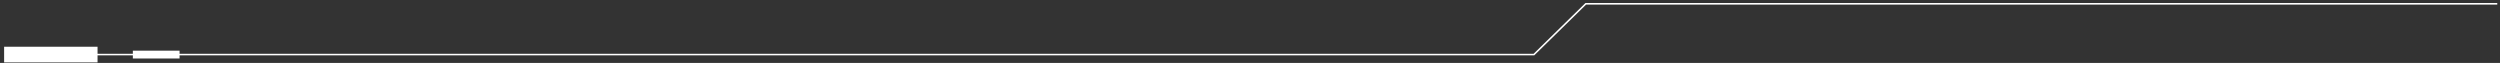
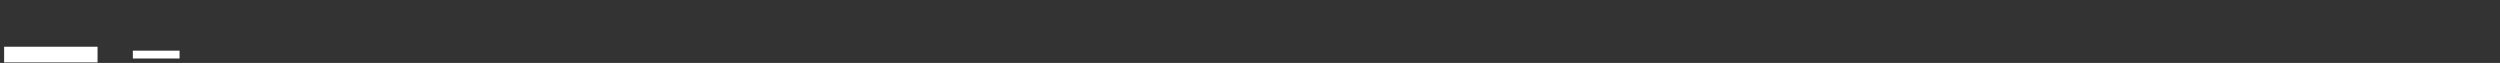
<svg xmlns="http://www.w3.org/2000/svg" width="556" height="14" viewBox="0 0 556 14" fill="none">
  <rect x="0" y="0" width="556" height="14" fill="#333333" stroke="none" />
-   <path d="M341.22 12.307H18.407V11.96H341.073L352.603 0.669H555.39V1.017H352.75L341.22 12.307Z" fill="white" />
  <path d="M21.694 10.397H0.916V13.874H21.694V10.397Z" fill="white" />
  <path d="M29.545 13.008L39.934 13.008V11.268L29.545 11.268V13.008Z" fill="white" />
</svg>